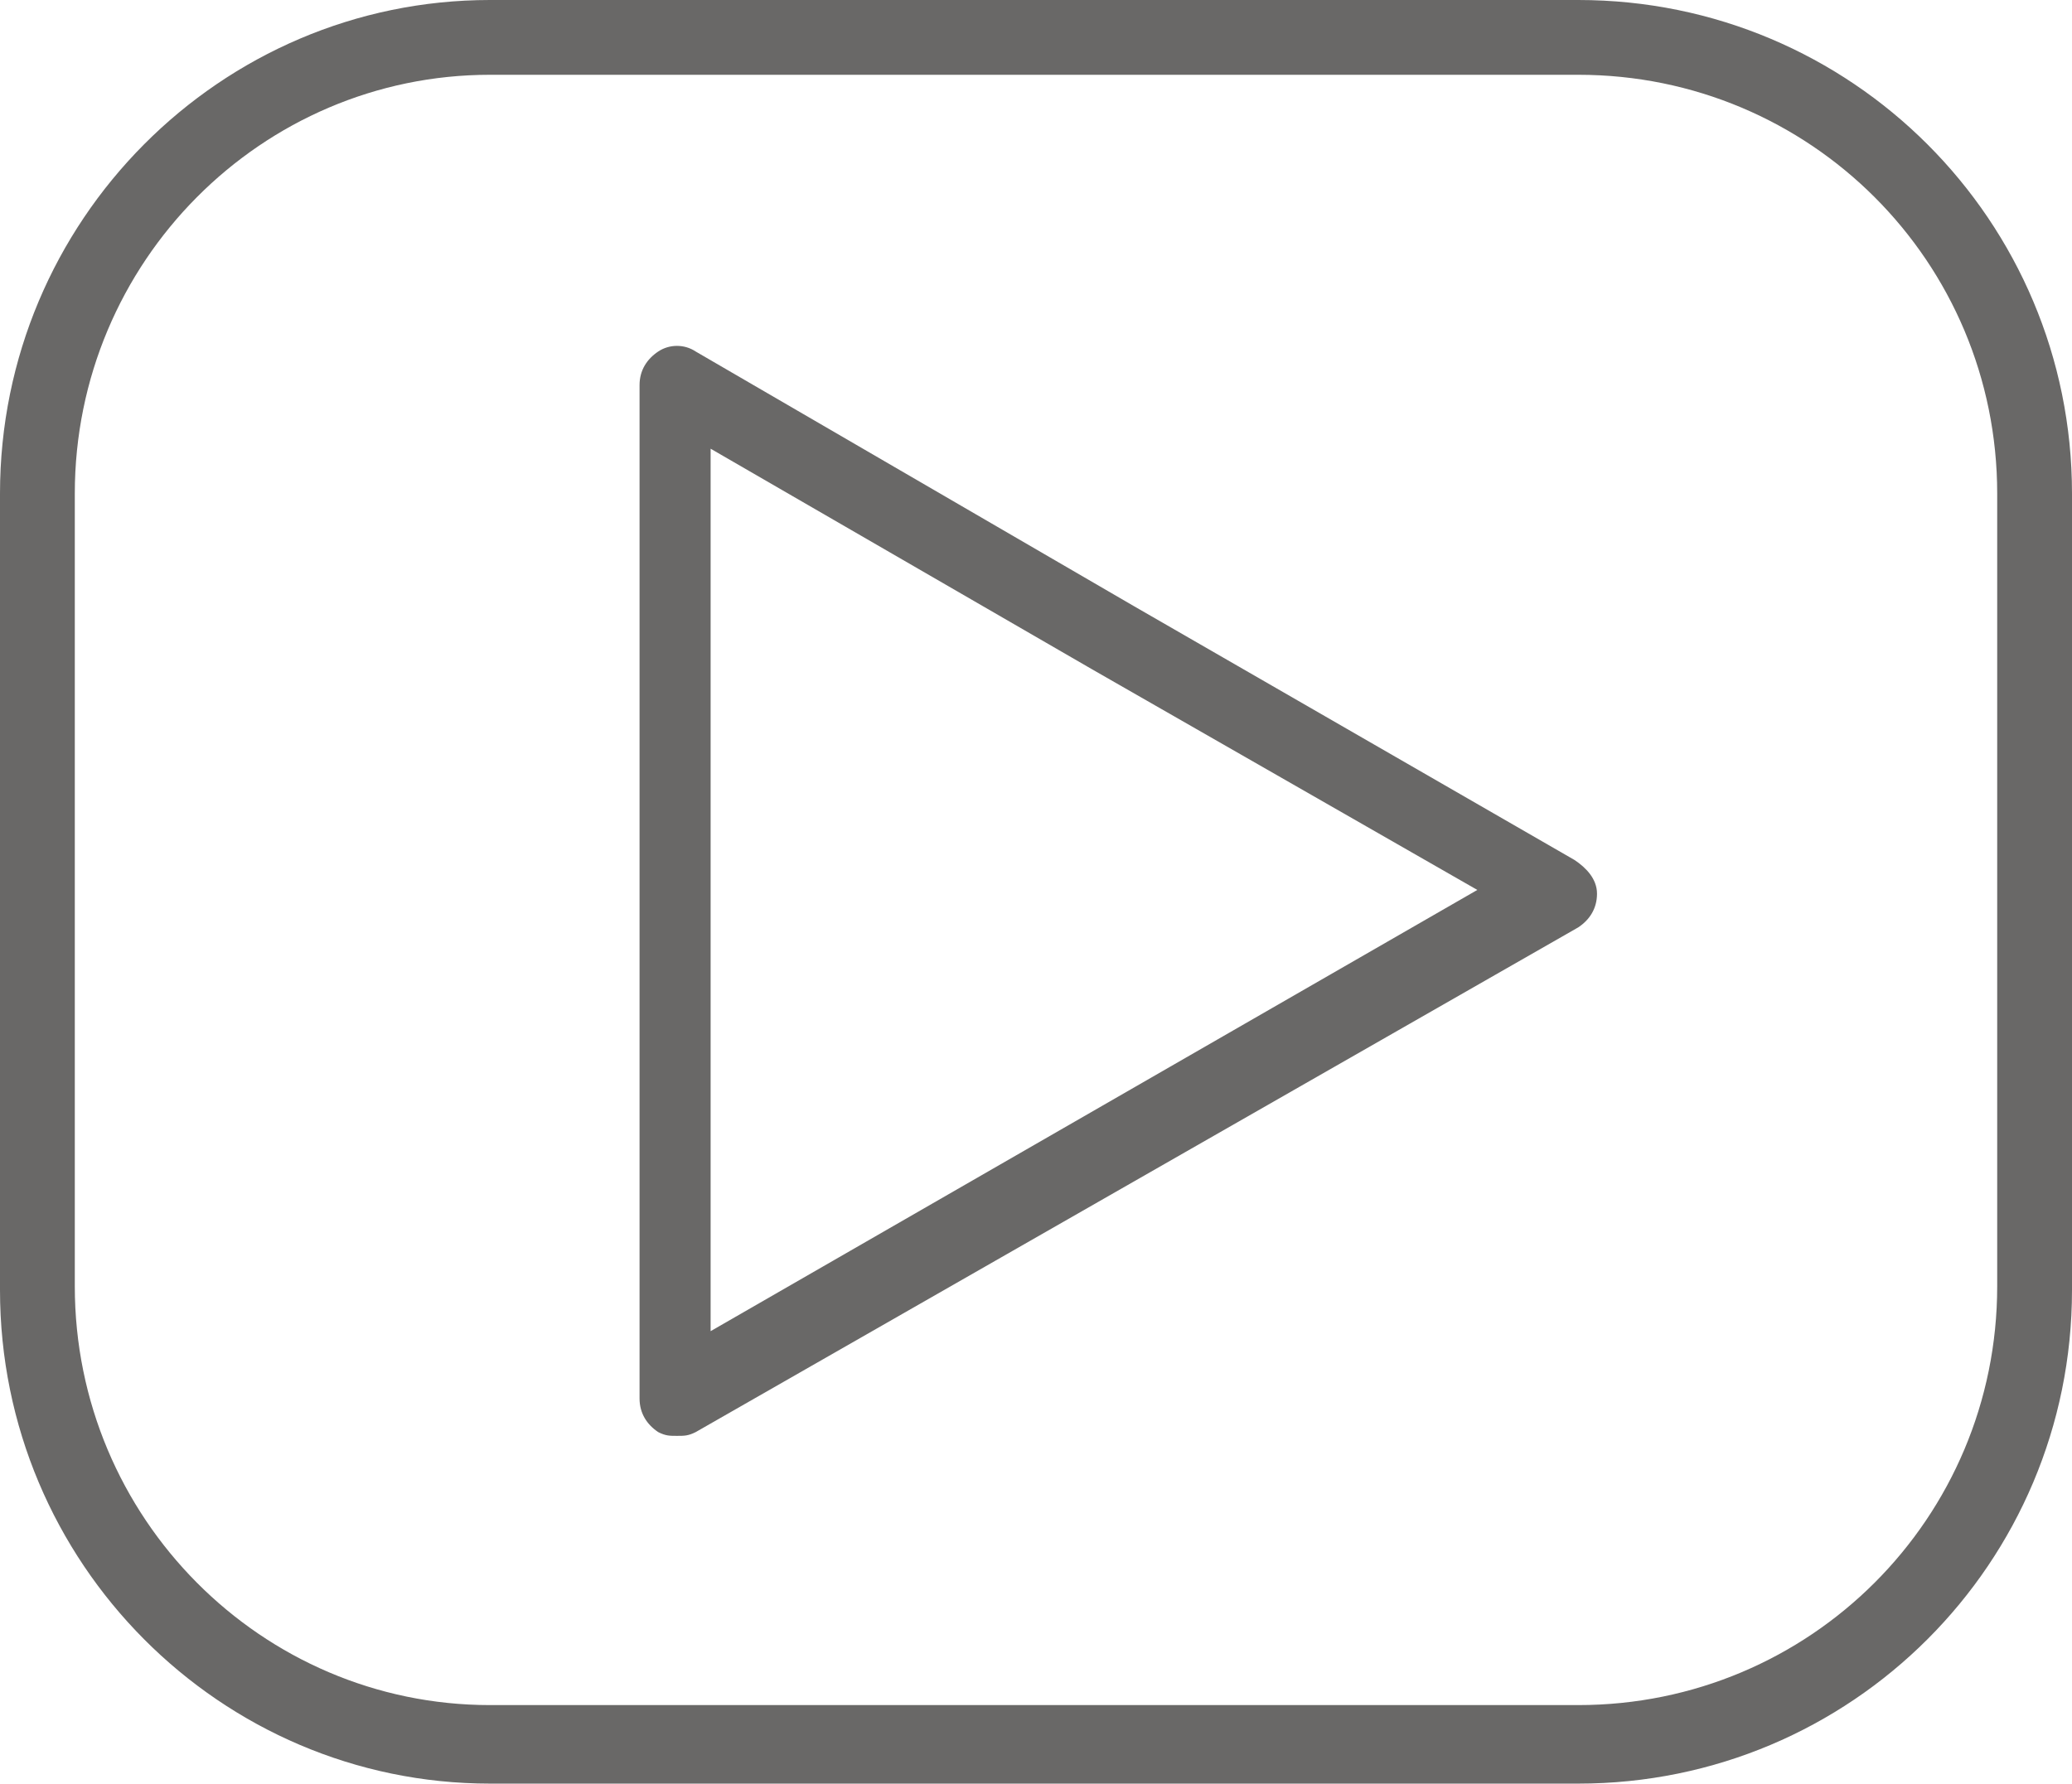
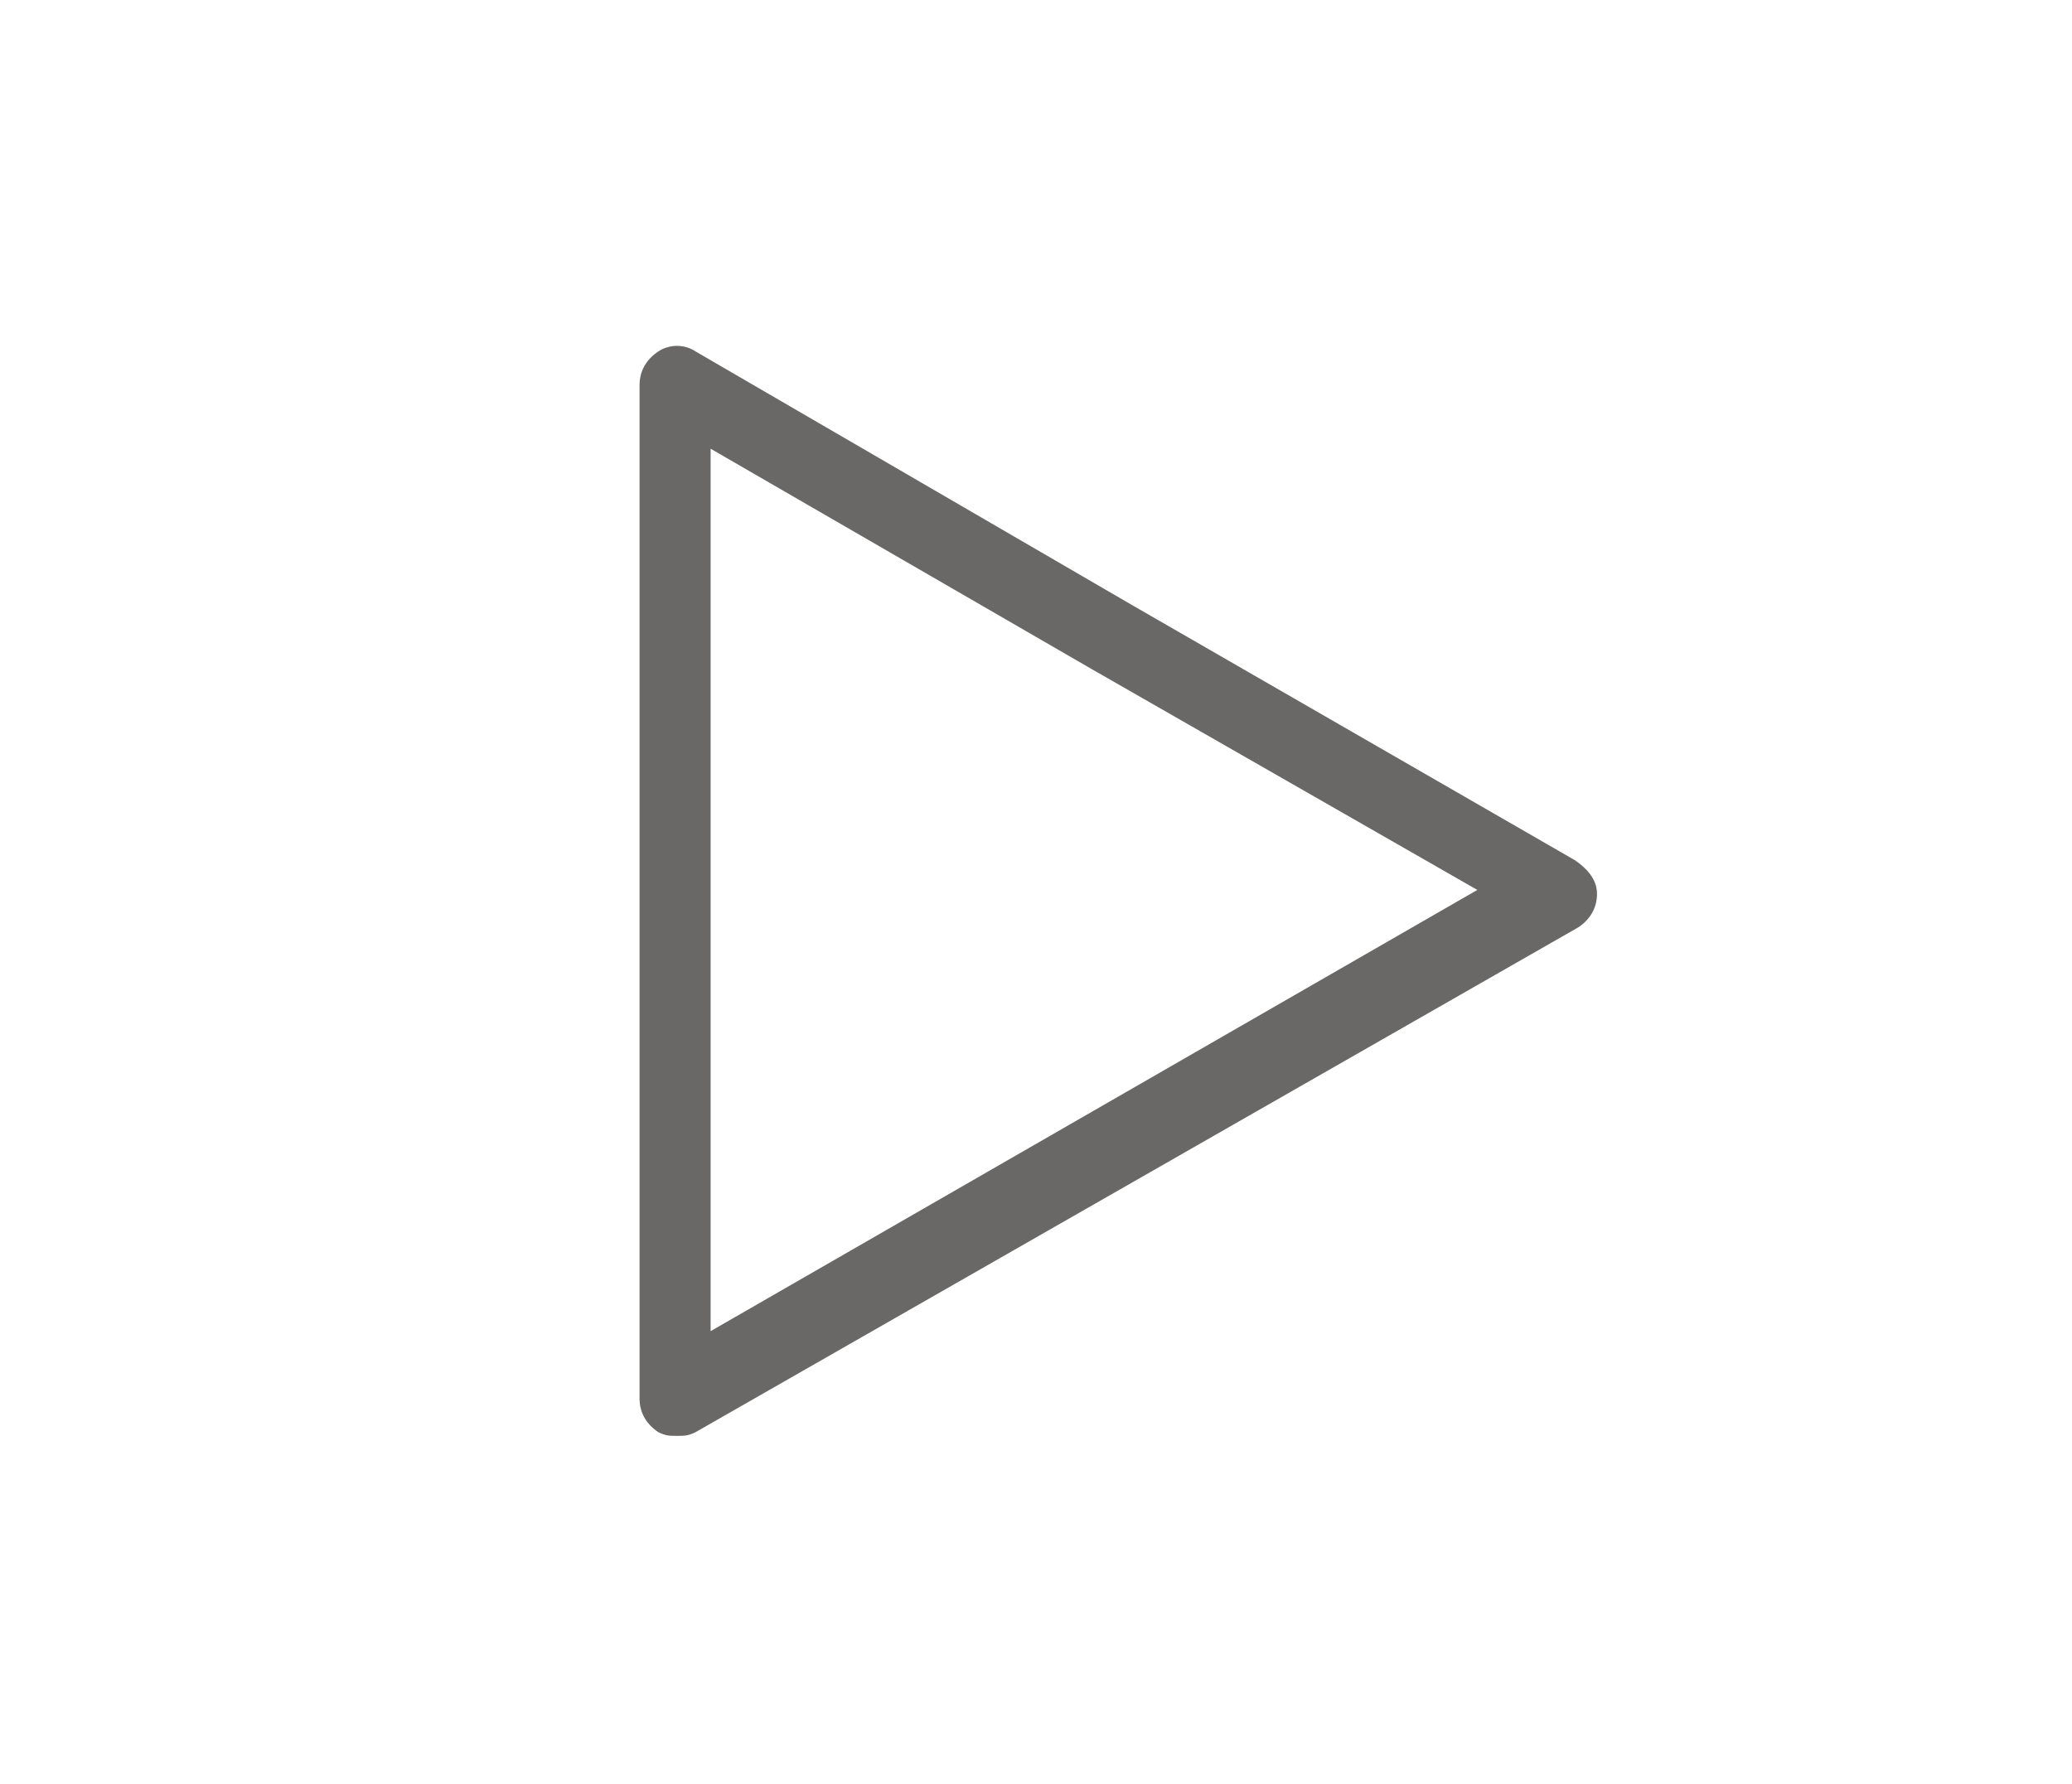
<svg xmlns="http://www.w3.org/2000/svg" fill="#696867" height="47.7" preserveAspectRatio="xMidYMid meet" version="1" viewBox="4.3 8.2 55.4 47.7" width="55.4" zoomAndPan="magnify">
  <g id="change1_1">
-     <path d="M46.5,8.2H17.4c-7.2,0-13.1,5.9-13.1,13.2v21.3c0,7.3,5.9,13.2,13.1,13.2h29.1c7.3,0,13.2-5.9,13.2-13.2V21.4 C59.7,14.1,53.8,8.2,46.5,8.2z M57.7,42.6c0,6.2-5,11.2-11.2,11.2H17.4c-6.1,0-11.1-5-11.1-11.2V21.4c0-6.2,5-11.2,11.1-11.2h29.1 c6.2,0,11.2,5,11.2,11.2V42.6z" />
    <path d="M46.4,31.2l-11.8-6.8l-11.7-6.8c-0.3-0.2-0.7-0.2-1,0s-0.5,0.5-0.5,0.9v27.1c0,0.4,0.2,0.7,0.5,0.9 c0.2,0.1,0.3,0.1,0.5,0.1c0.2,0,0.3,0,0.5-0.1l23.6-13.5c0.3-0.2,0.5-0.5,0.5-0.9S46.7,31.4,46.4,31.2z M23.3,43.8V20.2l10.2,5.9 l10.3,5.9L23.3,43.8z" />
  </g>
</svg>